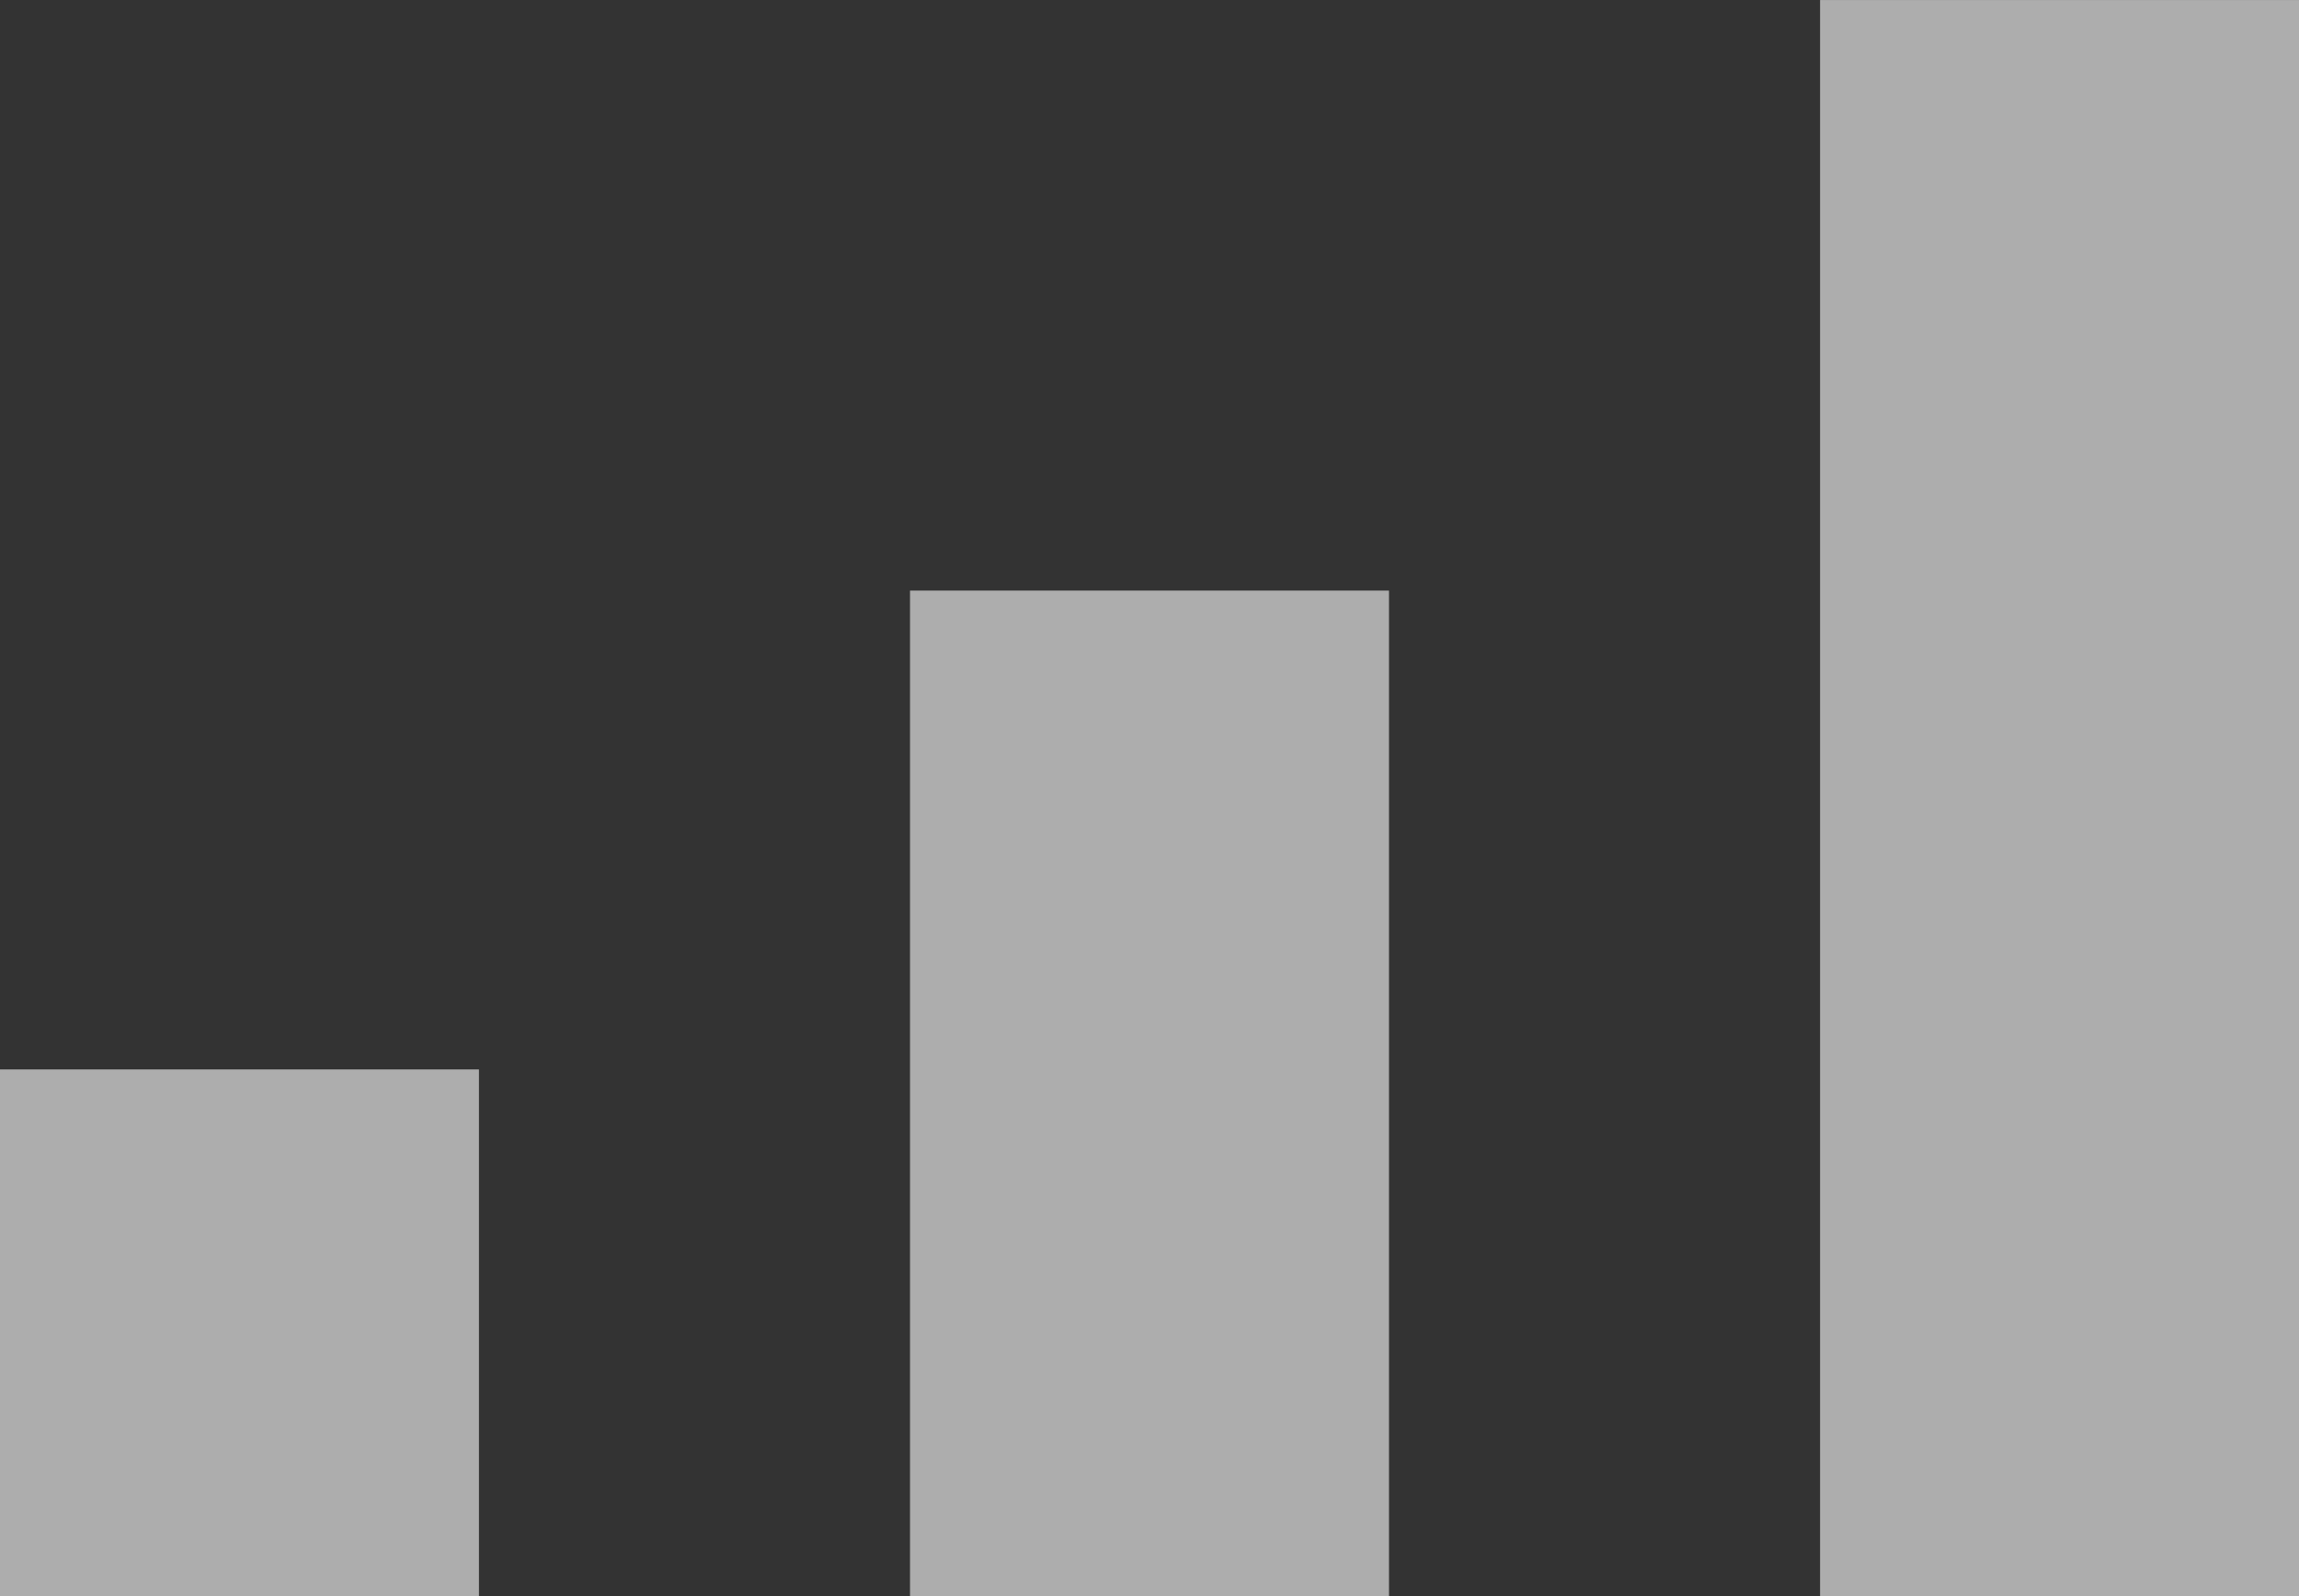
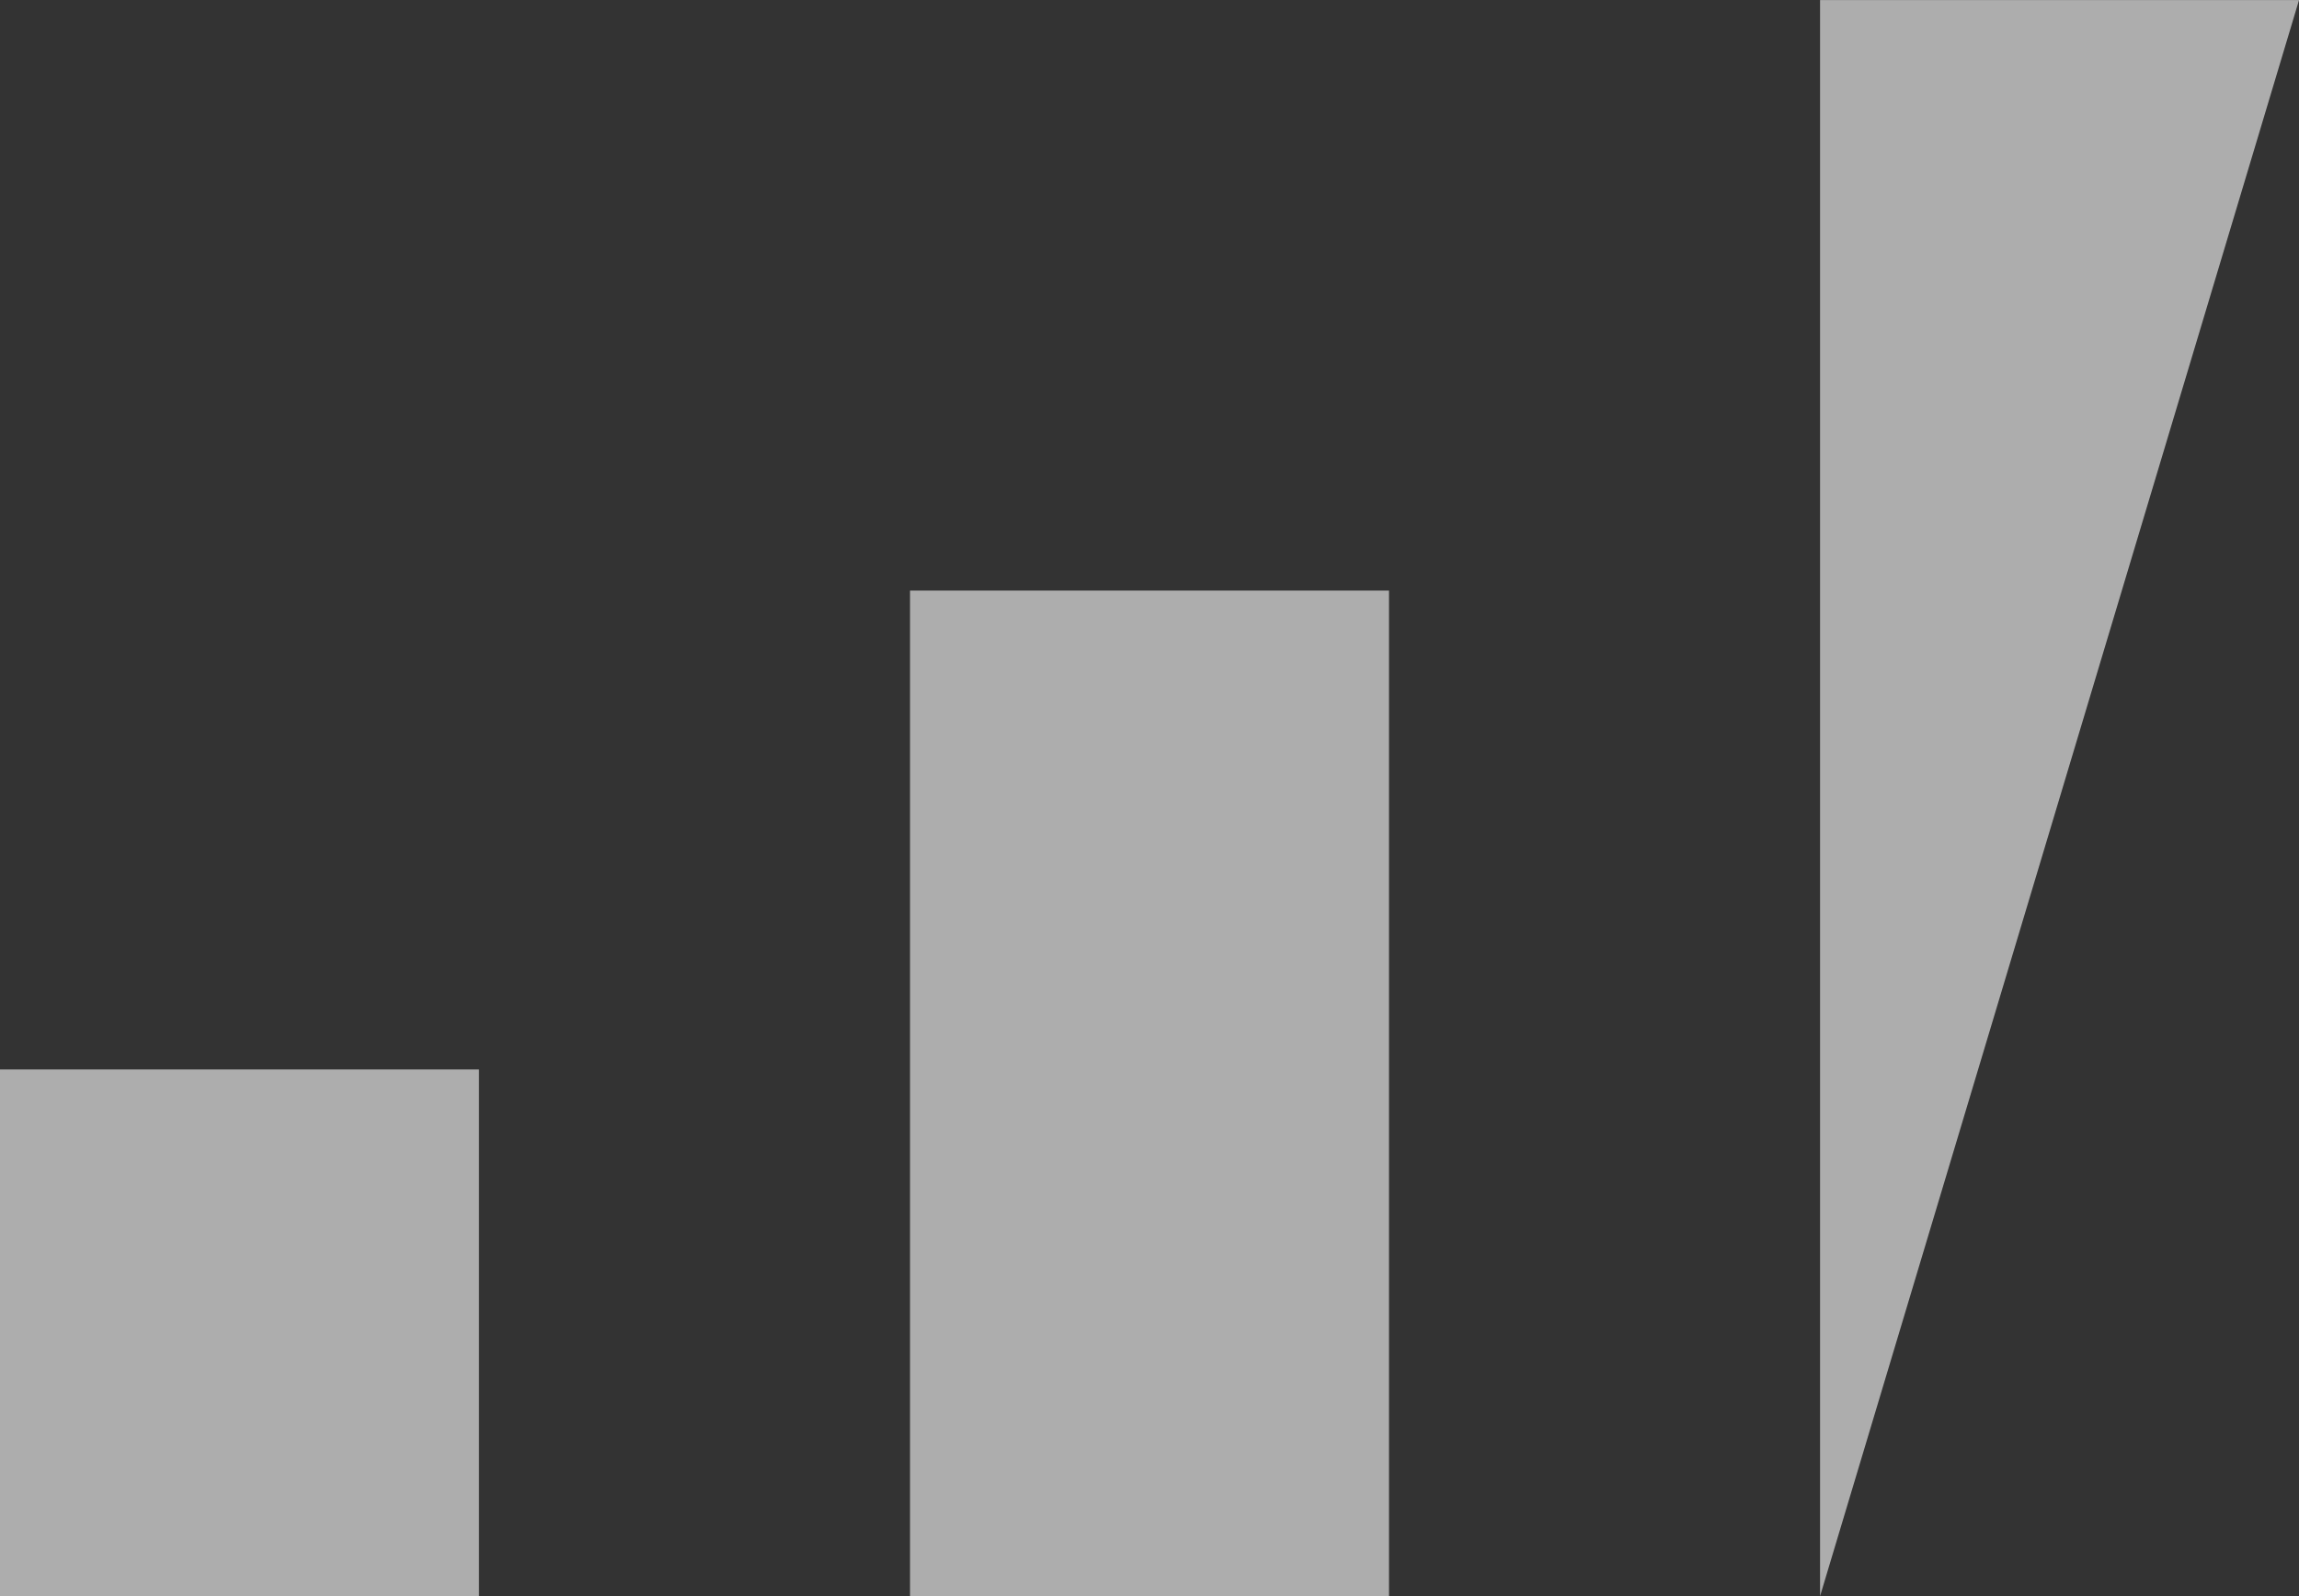
<svg xmlns="http://www.w3.org/2000/svg" width="143.997" height="100.003" viewBox="0 0 143.997 100.003">
  <rect x="0" y="0" width="143.997" height="100.003" fill="#333333" stroke="none" />
  <g transform="translate(-0.337 -7.175)" opacity="0.6">
-     <path d="M114,107.29v-100h30v100Zm-57,0v-63H87v63Zm-57,0v-33H30v33Z" transform="translate(0.336 -0.113)" fill="#fff" />
+     <path d="M114,107.29v-100h30Zm-57,0v-63H87v63Zm-57,0v-33H30v33Z" transform="translate(0.336 -0.113)" fill="#fff" />
  </g>
</svg>